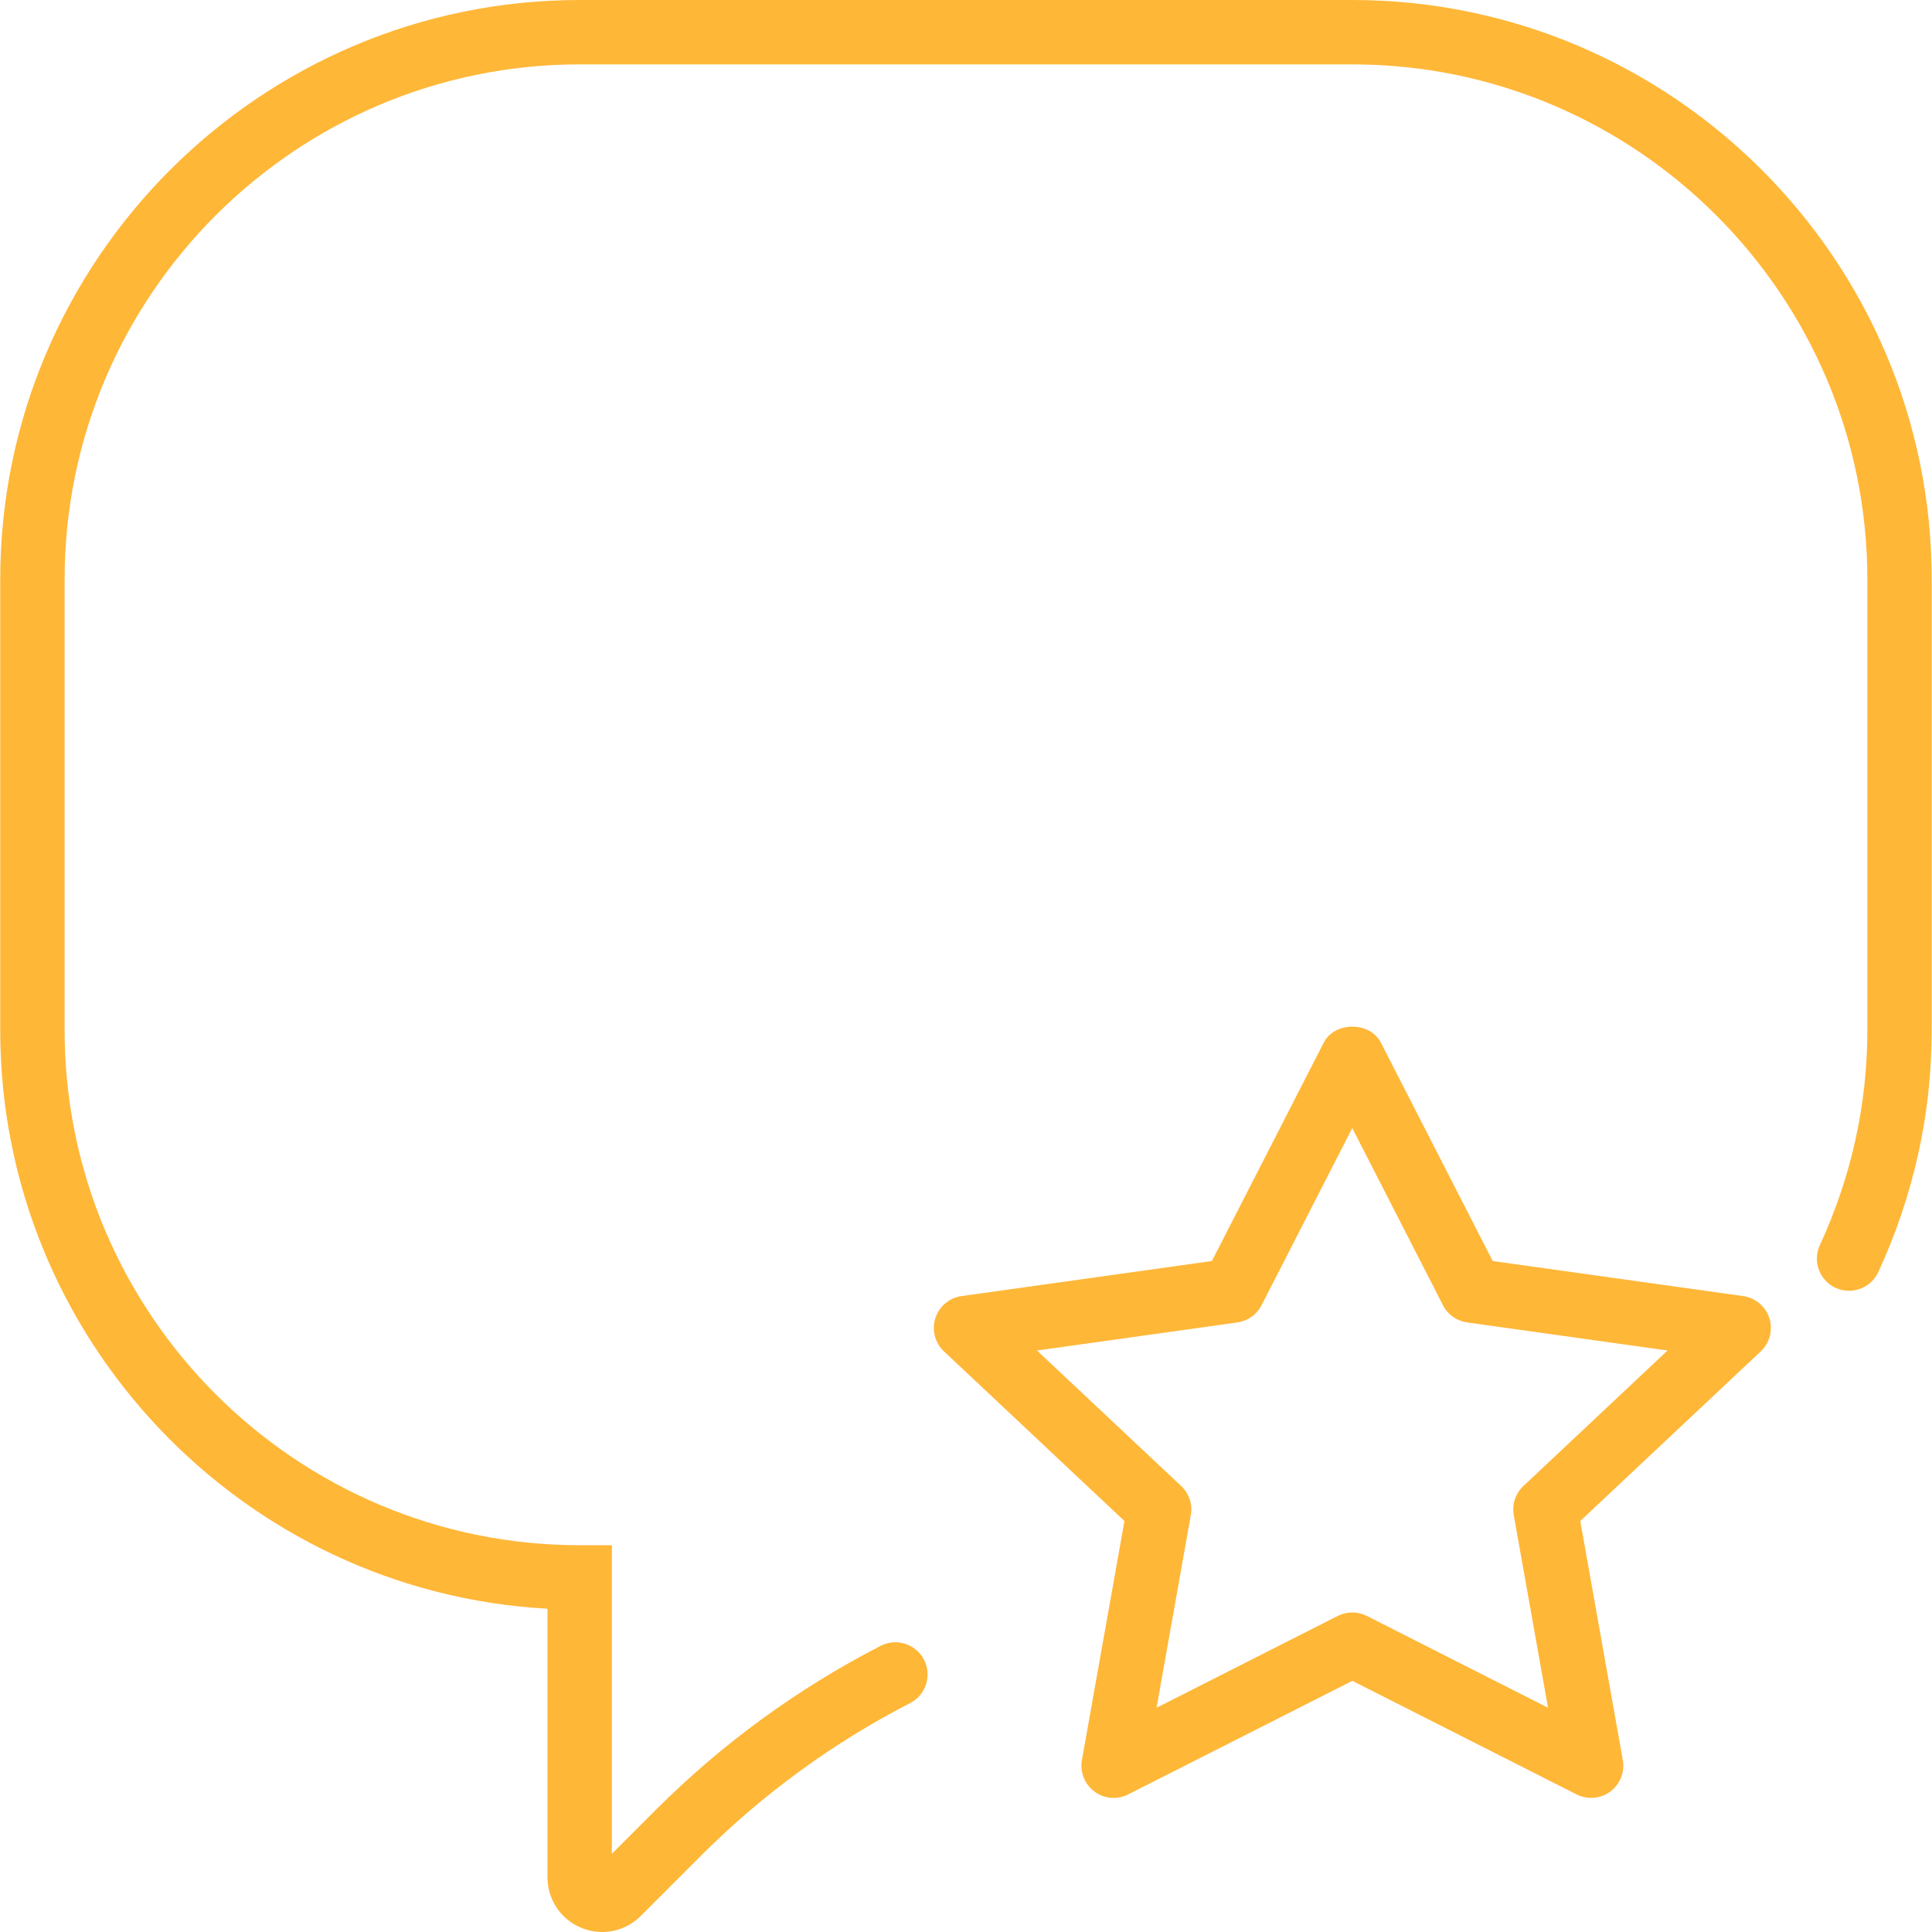
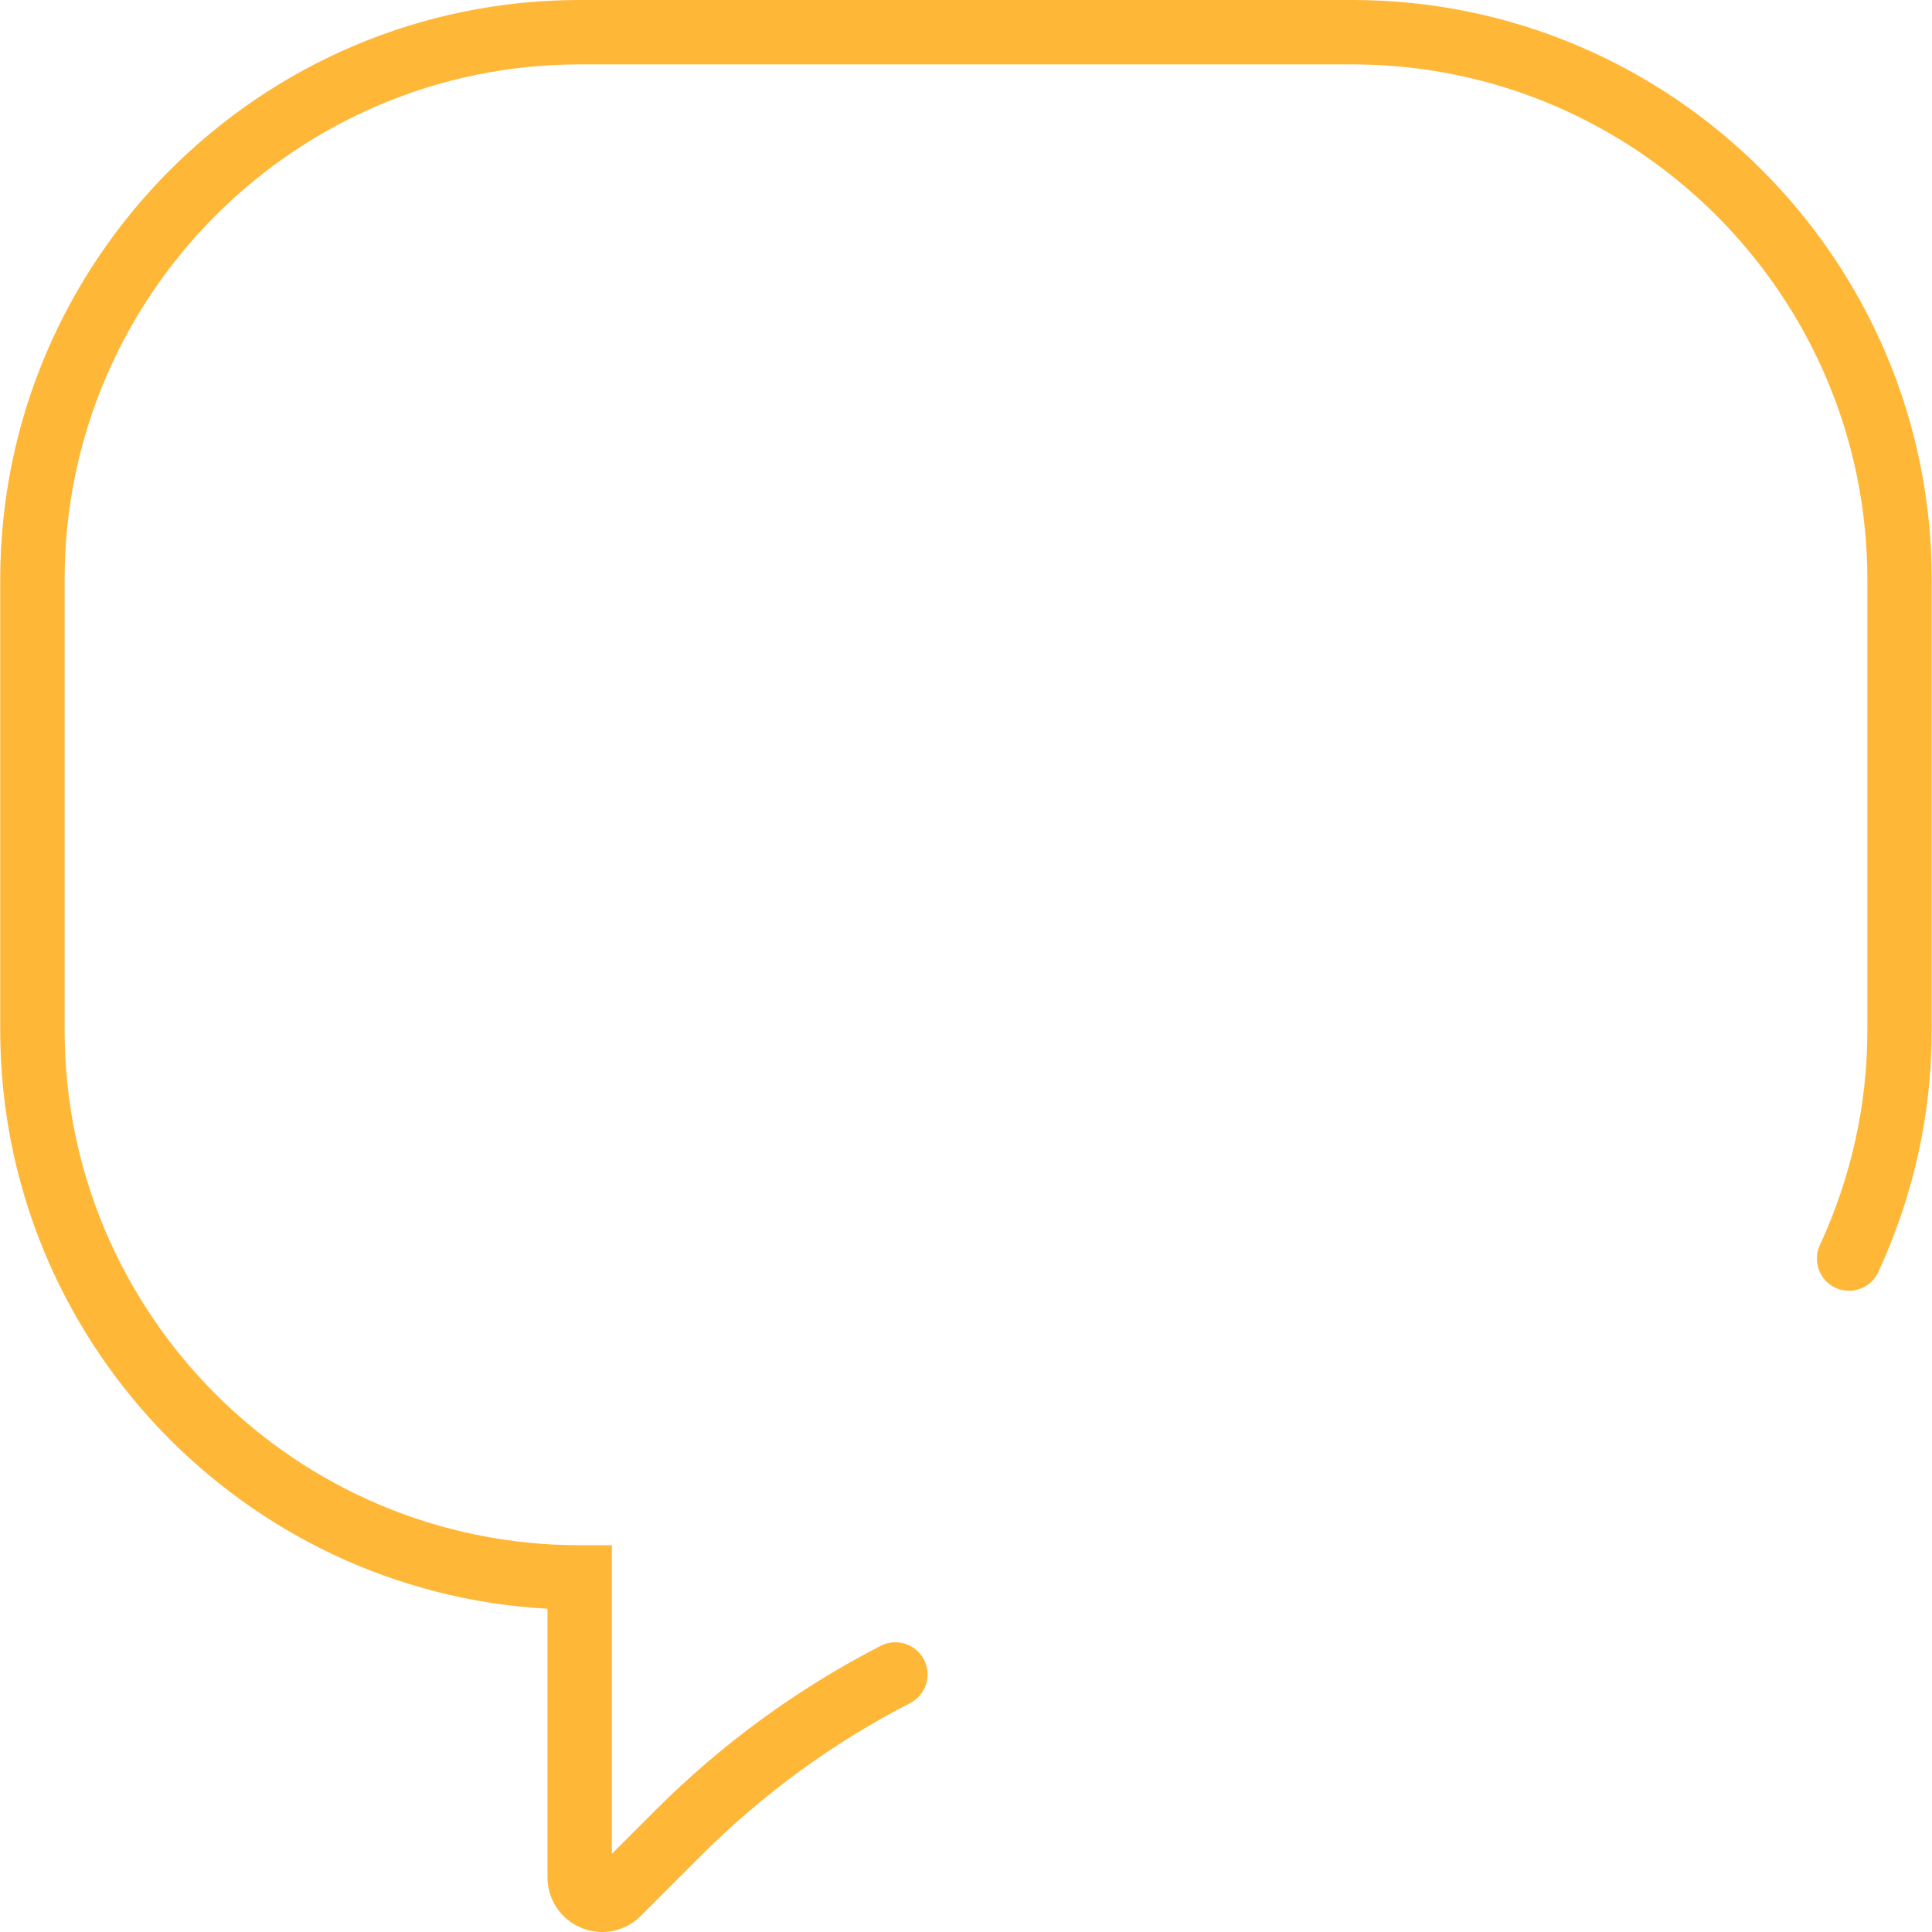
<svg xmlns="http://www.w3.org/2000/svg" version="1.1" id="Capa_1" x="0px" y="0px" viewBox="0 0 60.015 60.015" style="enable-background:new 0 0 60.015 60.015;" xml:space="preserve" width="512px" height="512px" class="">
  <g>
    <g>
-       <path d="M54.146,40.261l-7.777-1.089l-3.472-6.78c-0.342-0.668-1.438-0.668-1.779,0l-3.472,6.78l-7.777,1.089   c-0.381,0.054-0.698,0.32-0.814,0.688s-0.012,0.768,0.269,1.031l5.605,5.268l-1.321,7.426c-0.066,0.373,0.084,0.752,0.388,0.978   c0.305,0.227,0.712,0.262,1.049,0.089l6.964-3.528l6.964,3.528c0.143,0.073,0.298,0.108,0.452,0.108   c0.211,0,0.421-0.066,0.597-0.197c0.304-0.226,0.454-0.604,0.388-0.978l-1.321-7.426l5.605-5.268   c0.28-0.264,0.385-0.664,0.269-1.031S54.527,40.314,54.146,40.261z M47.323,46.16c-0.246,0.231-0.359,0.571-0.3,0.903l1.064,5.986   l-5.628-2.852c-0.143-0.072-0.297-0.108-0.452-0.108s-0.31,0.036-0.452,0.108l-5.628,2.852l1.064-5.986   c0.06-0.332-0.054-0.672-0.3-0.903l-4.479-4.208l6.225-0.872c0.322-0.045,0.603-0.244,0.751-0.534l2.818-5.504l2.818,5.504   c0.148,0.29,0.429,0.489,0.751,0.534l6.225,0.872L47.323,46.16z" data-original="#000000" class="active-path" data-old_color="#000000" fill="#FFB738" />
      <path d="M42.007,0h-24c-9.925,0-18,8.075-18,18v14c0,9.59,7.538,17.452,17,17.973v8.344c0,0.688,0.411,1.304,1.047,1.567   c0.211,0.088,0.433,0.131,0.652,0.131c0.44,0,0.872-0.173,1.198-0.498l1.876-1.877c1.91-1.909,4.094-3.502,6.491-4.735   c0.491-0.253,0.685-0.856,0.433-1.347c-0.253-0.491-0.857-0.684-1.347-0.433c-2.582,1.329-4.935,3.045-6.991,5.101l-1.359,1.36V48   h-1c-8.822,0-16-7.178-16-16V18c0-8.822,7.178-16,16-16h24c8.822,0,16,7.178,16,16v14c0,2.307-0.496,4.554-1.476,6.68   c-0.231,0.501-0.012,1.095,0.49,1.326c0.499,0.229,1.094,0.01,1.326-0.49c1.101-2.39,1.659-4.918,1.659-7.516V18   C60.007,8.075,51.932,0,42.007,0z" data-original="#000000" class="active-path" data-old_color="#000000" fill="#FFB738" />
    </g>
  </g>
</svg>